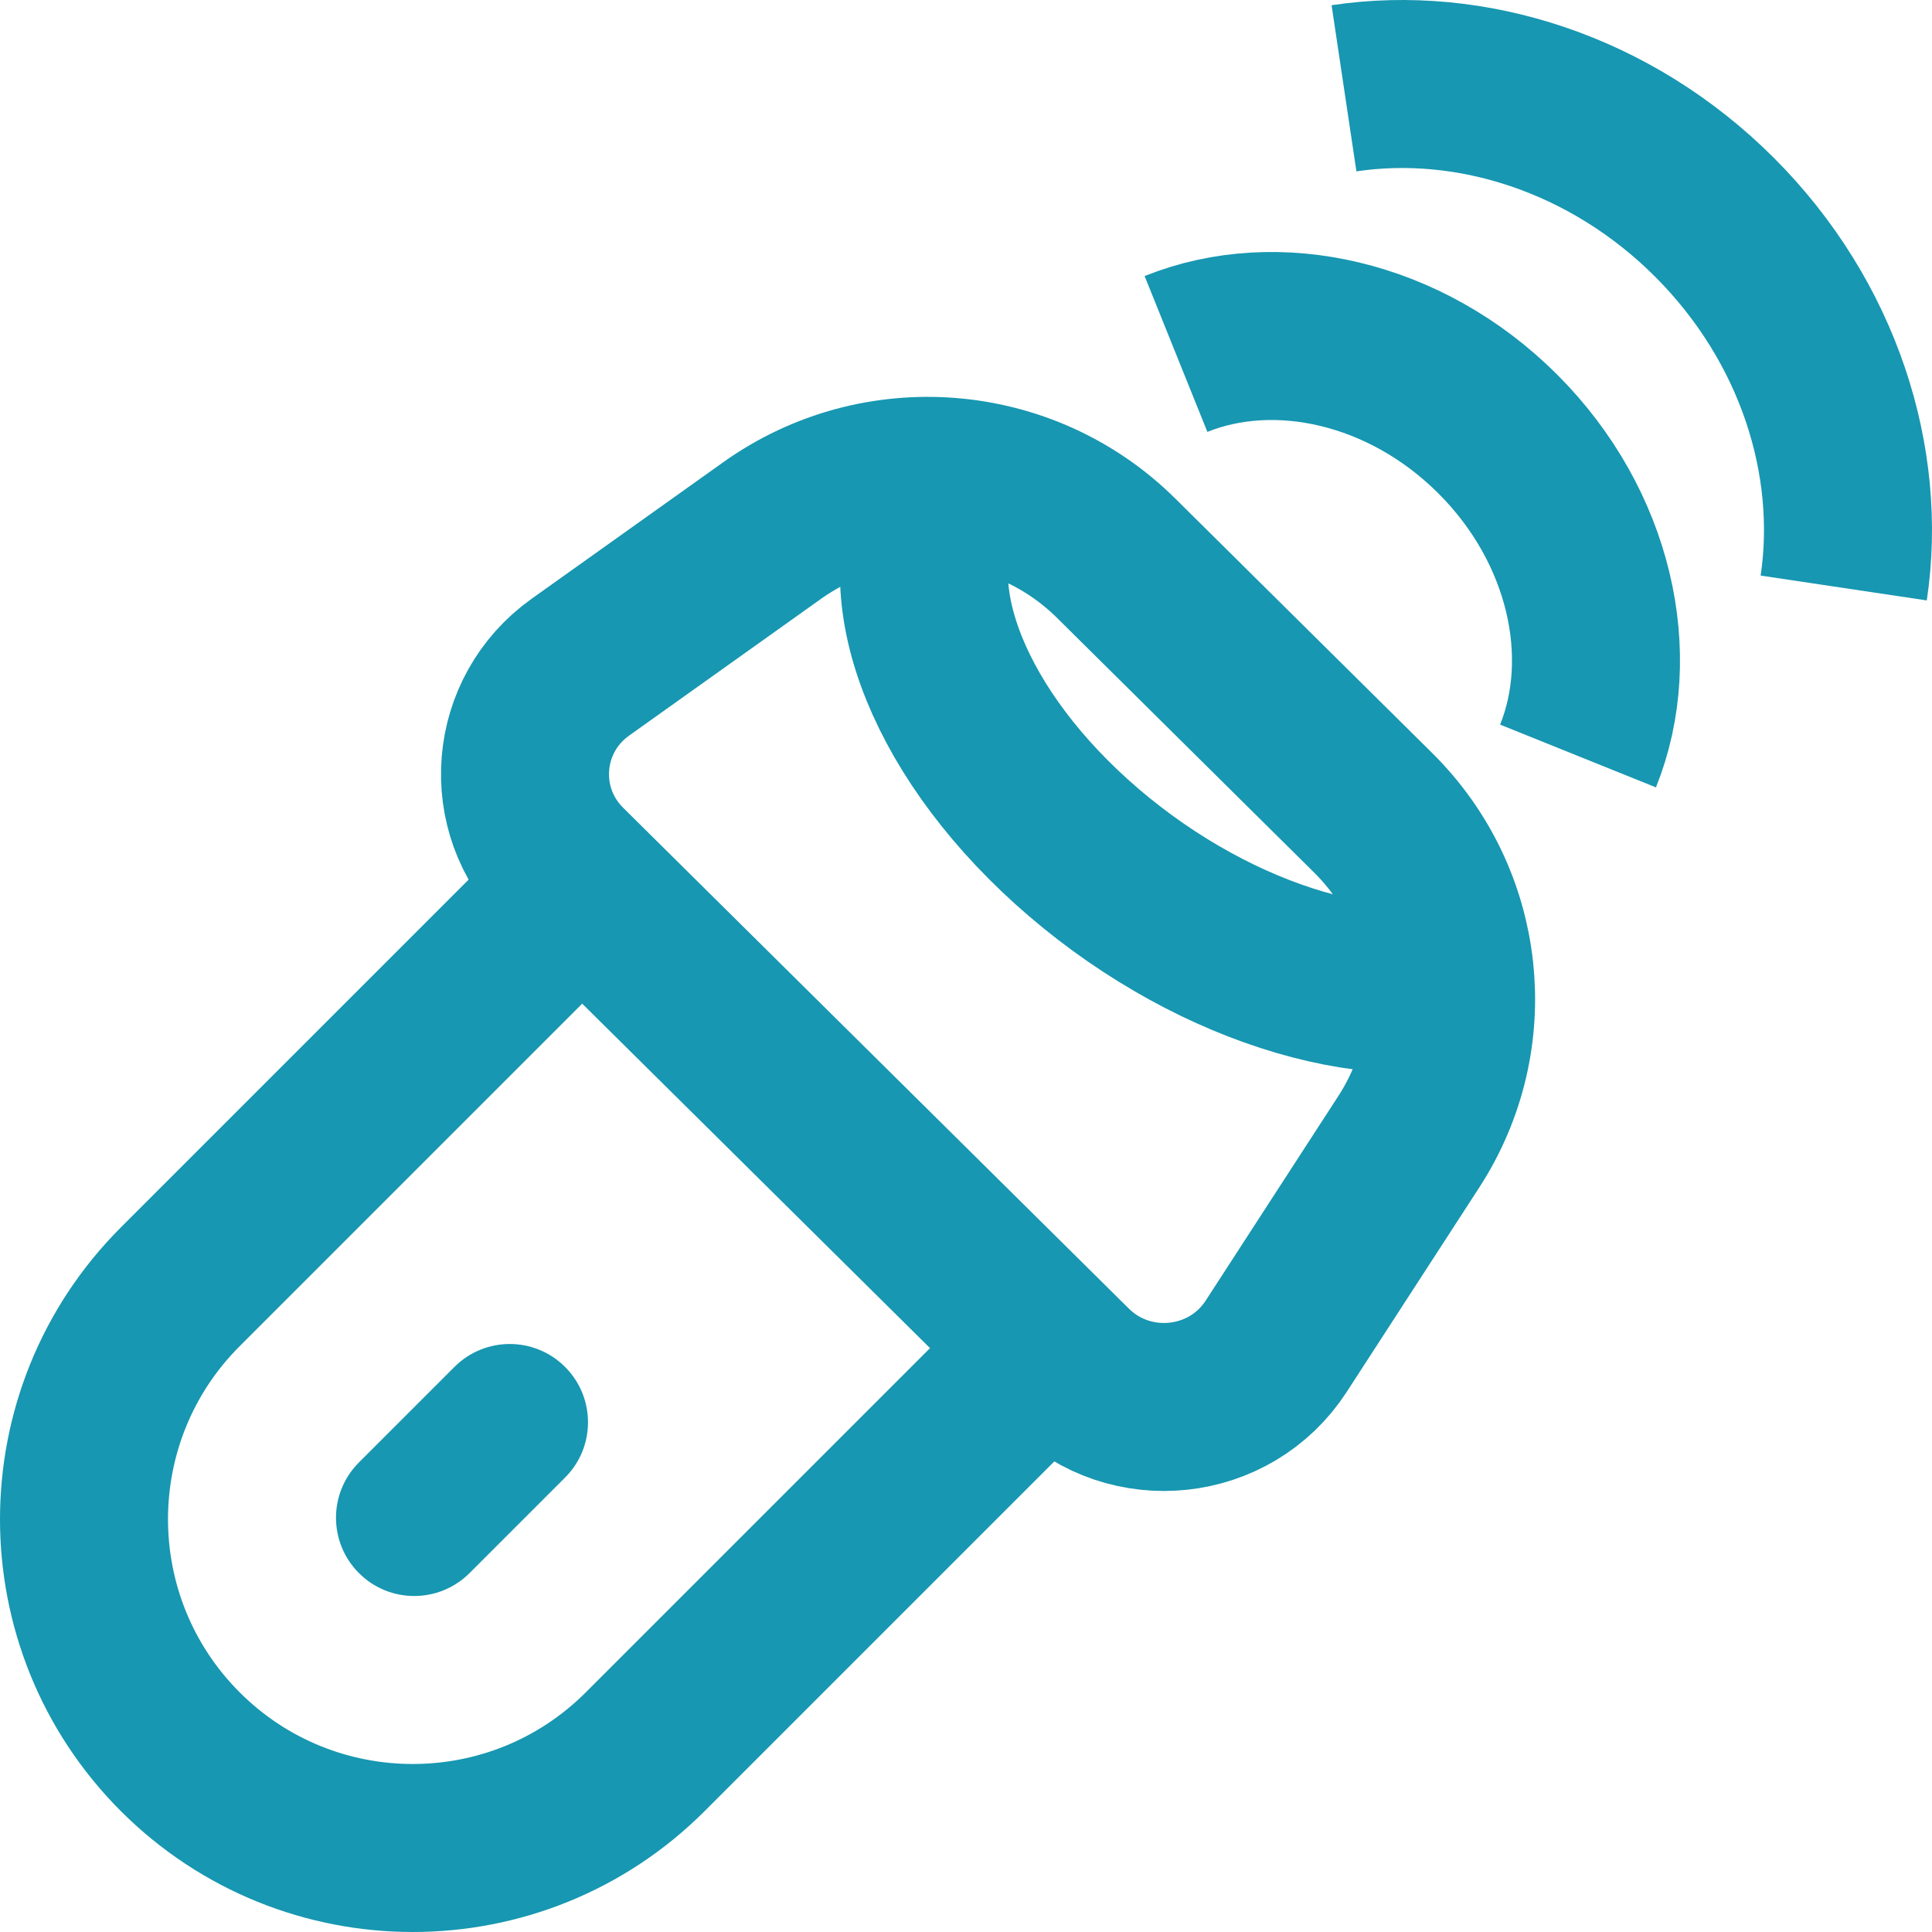
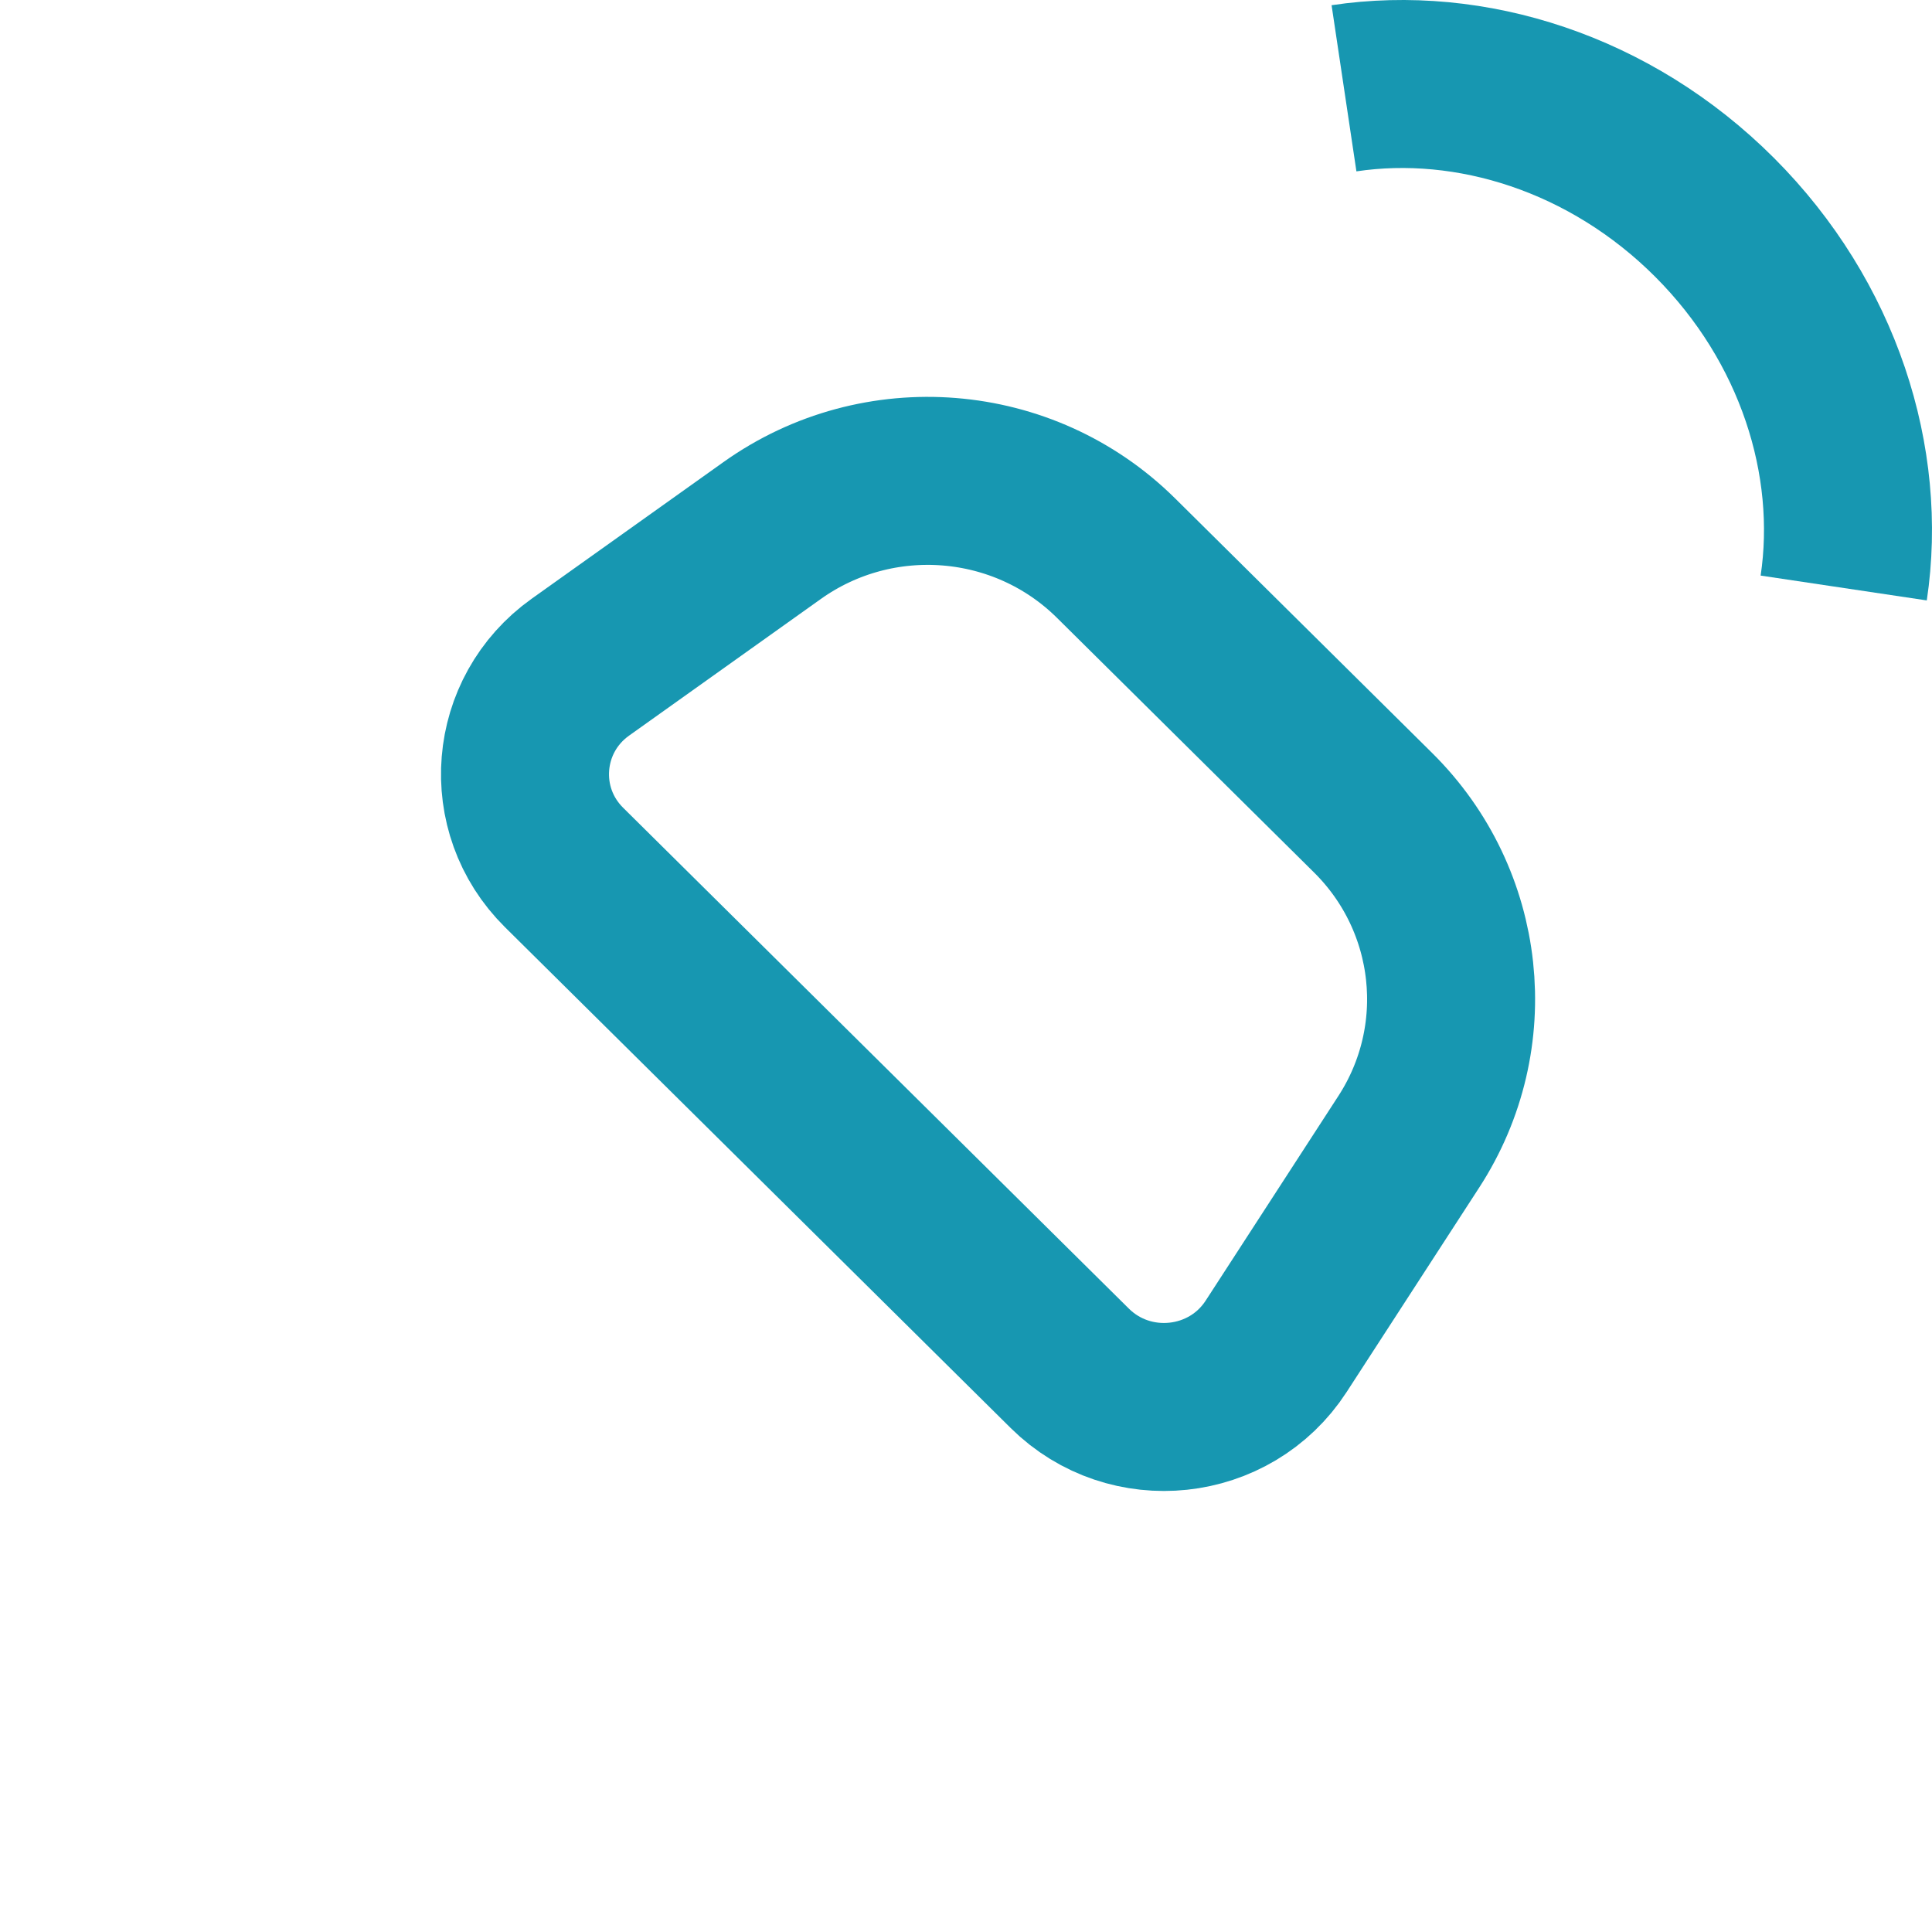
<svg xmlns="http://www.w3.org/2000/svg" width="23px" height="23px" viewBox="0 0 23 23" version="1.1">
  <title>icon waves copy 2</title>
  <desc>Created with Sketch.</desc>
  <defs />
  <g id="иконки-левого-меню" stroke="none" stroke-width="1" fill="none" fill-rule="evenodd">
    <g id="invitro_left_menu_icons" transform="translate(-612, -1640)">
      <g id="diagnostics_menu" transform="translate(590, 943)">
        <g id="Group-6-Copy-11" transform="translate(0, 672)">
          <g id="icon-waves-copy-2" transform="translate(23, 26)">
            <g id="Page-1">
              <g>
                <path d="M11.736,15.29 L5.715,9.327 C5.023,8.642 5.116,7.507 5.91,6.942 L8.192,5.316 C9.454,4.417 11.188,4.556 12.287,5.645 L15.346,8.675 C16.401,9.719 16.578,11.35 15.771,12.593 L14.192,15.028 C13.645,15.871 12.452,15.998 11.736,15.29 Z" id="Stroke-1" stroke="#1797B1" stroke-width="2" />
-                 <path d="M11.55,14.985 L6.681,19.854 C5.153,21.382 2.675,21.382 1.146,19.854 C-0.382,18.325 -0.382,15.847 1.146,14.319 L6.015,9.45" id="Stroke-3" stroke="#1797B1" stroke-width="2" />
-                 <path d="M3.273,17.727 C2.909,17.363 2.909,16.774 3.273,16.41 L4.41,15.273 C4.774,14.909 5.363,14.909 5.727,15.273 C6.091,15.637 6.091,16.227 5.727,16.59 L4.59,17.727 C4.226,18.091 3.636,18.091 3.273,17.727 Z" id="Stroke-5" fill="#1797B1" />
-                 <path d="M16.775,10.6 C15.532,11.093 13.508,10.524 11.9,9.147 C10.308,7.782 9.64,6.066 10.189,5" id="Stroke-7" stroke="#1797B1" stroke-width="2" />
-                 <path d="M13,3.214 C14.194,2.733 15.732,3.068 16.832,4.168 C17.932,5.268 18.267,6.806 17.786,8" id="Stroke-11" stroke="#1797B1" stroke-width="2" />
                <path d="M20.949,6 C21.174,4.495 20.652,2.829 19.412,1.588 C18.171,0.347 16.505,-0.174 15,0.051" id="Stroke-13" stroke="#1797B1" stroke-width="2" />
              </g>
            </g>
          </g>
        </g>
      </g>
    </g>
  </g>
</svg>